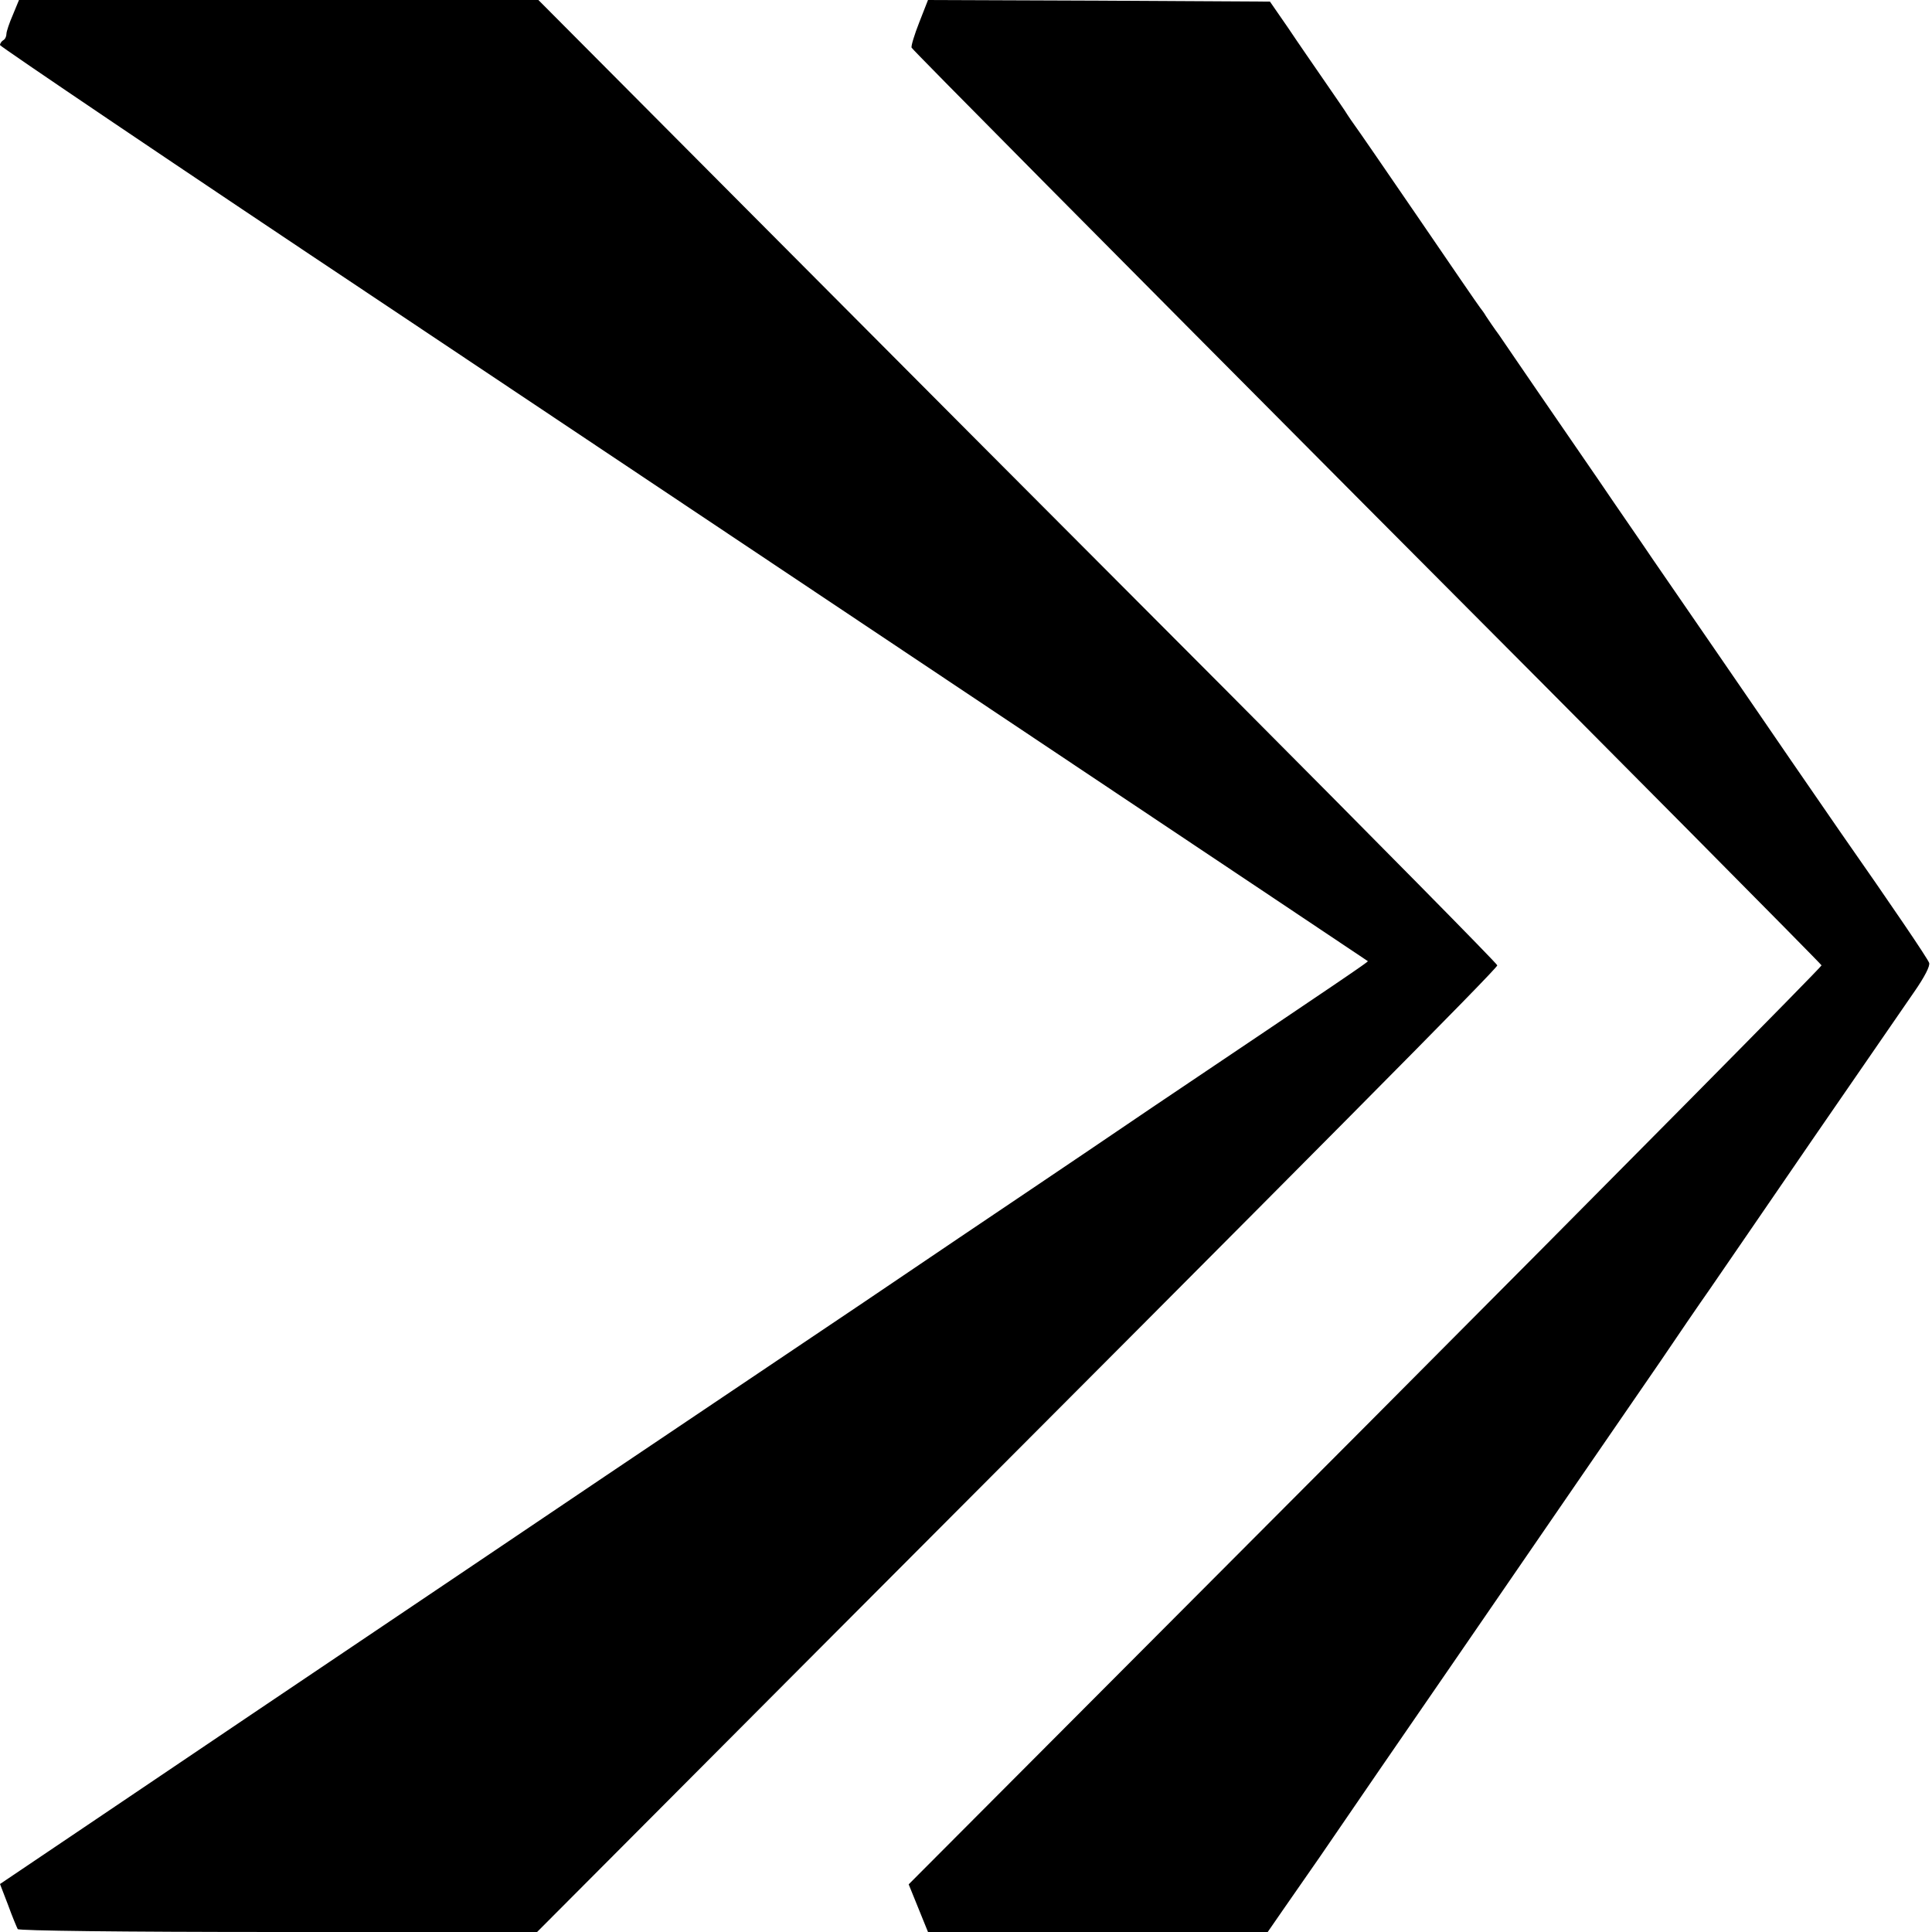
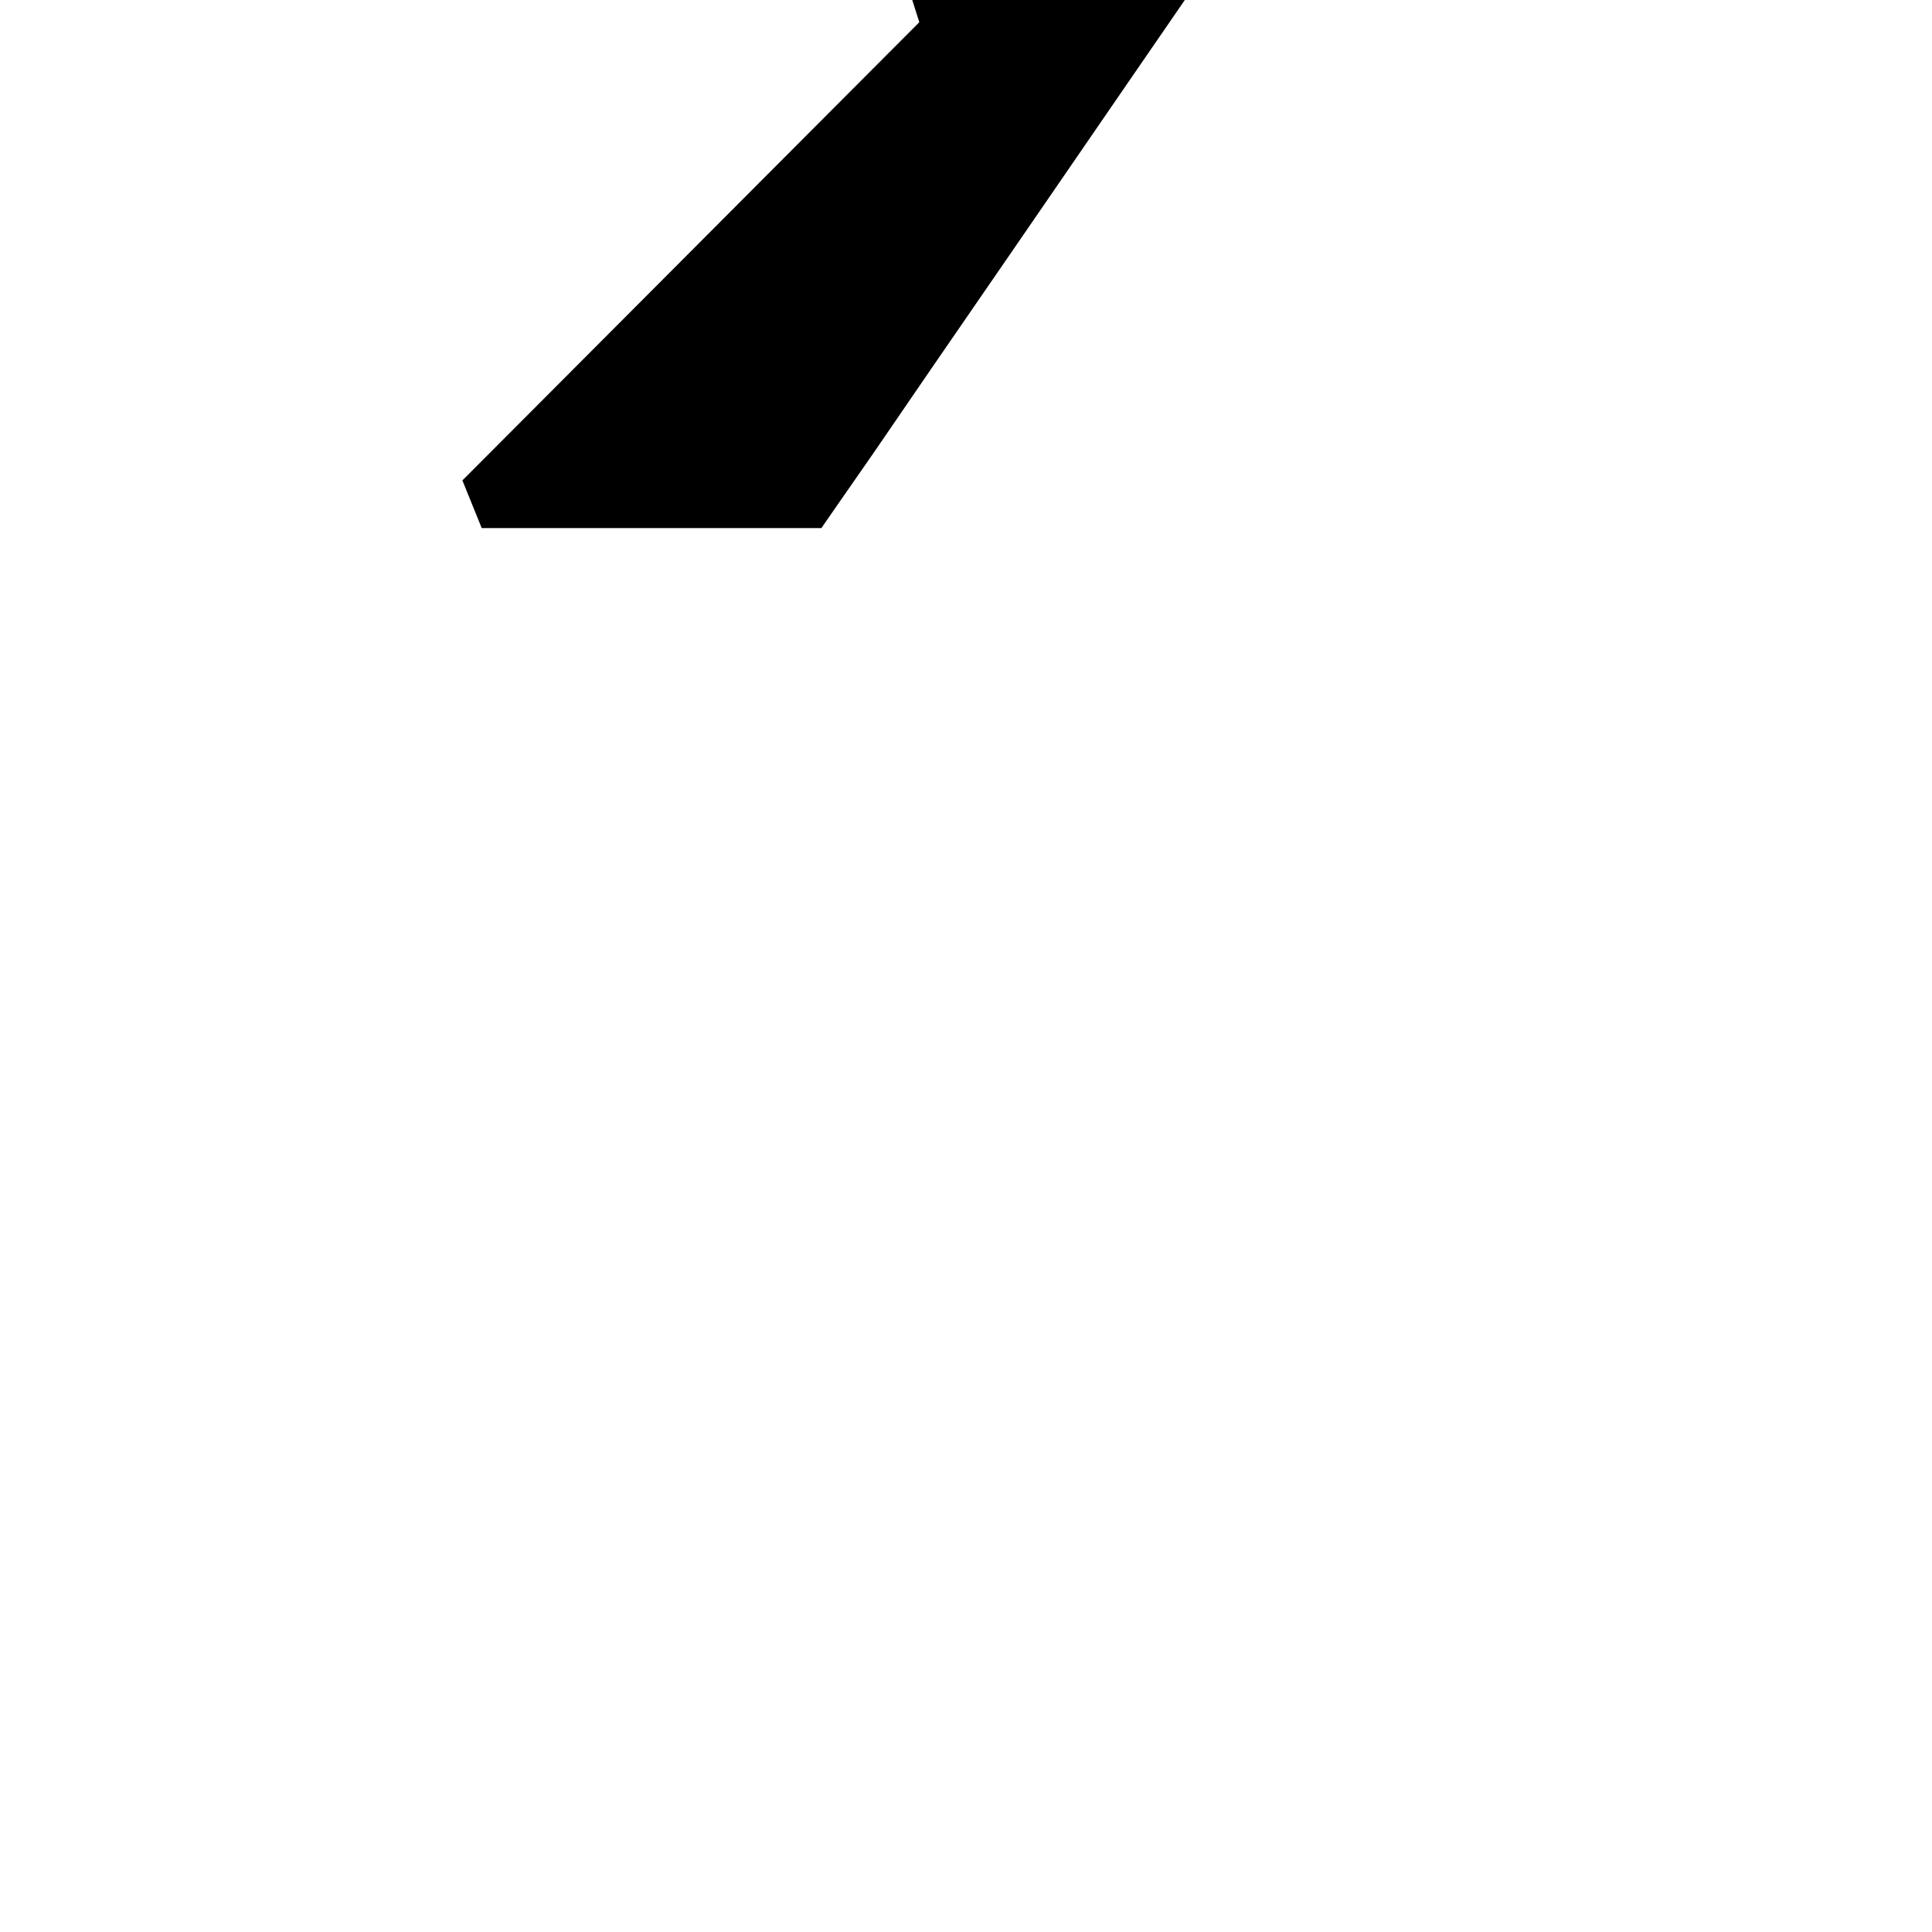
<svg xmlns="http://www.w3.org/2000/svg" version="1.0" width="600pt" height="600pt" viewBox="0 0 600 600" preserveAspectRatio="xMidYMid meet">
  <g transform="translate(0,600) scale(0.1,-0.1)" fill="#000000" stroke="none">
-     <path d="M40 5954 c-11 -25 -20 -52 -20 -59 0 -8 -4 -17 -10 -20 -5 -3 -10 -10 -10 -15 0 -4 541 -370 1203 -811 1307 -873 3040 -2030 3045 -2034 2 -2 -79 -57 -668 -453 -118 -80 -289 -196 -380 -257 -91 -61 -325 -219 -520 -351 -723 -486 -992 -667 -1260 -848 -465 -313 -863 -581 -1147 -773 l-273 -184 25 -65 c13 -36 27 -69 30 -75 4 -5 318 -9 809 -9 l804 0 900 903 c1536 1539 2082 2089 2082 2099 0 5 -377 387 -837 849 -461 462 -1131 1134 -1489 1494 l-652 655 -806 0 -807 0 -19 -46z" />
-     <path d="M2855 5931 c-15 -38 -26 -74 -24 -79 2 -6 639 -648 1414 -1427 776 -778 1411 -1419 1412 -1423 1 -4 -636 -648 -1416 -1431 l-1419 -1423 30 -74 30 -74 528 0 527 0 47 68 c26 37 77 111 114 164 37 54 120 175 185 270 125 181 359 522 377 548 56 82 418 608 495 720 54 80 123 181 154 225 30 44 174 253 319 465 146 212 289 419 317 460 32 46 50 81 46 90 -5 14 -112 172 -277 408 -33 48 -102 148 -153 222 -51 74 -151 221 -223 325 -72 105 -163 237 -203 295 -39 58 -117 170 -171 250 -55 80 -140 204 -189 275 -49 72 -103 150 -119 174 -17 23 -35 50 -41 59 -5 9 -14 21 -18 26 -5 6 -92 133 -193 281 -102 149 -190 277 -197 286 -6 8 -16 23 -22 32 -5 9 -37 55 -70 103 -33 48 -85 123 -115 168 l-56 81 -531 3 -531 2 -27 -69z" />
+     <path d="M2855 5931 l-1419 -1423 30 -74 30 -74 528 0 527 0 47 68 c26 37 77 111 114 164 37 54 120 175 185 270 125 181 359 522 377 548 56 82 418 608 495 720 54 80 123 181 154 225 30 44 174 253 319 465 146 212 289 419 317 460 32 46 50 81 46 90 -5 14 -112 172 -277 408 -33 48 -102 148 -153 222 -51 74 -151 221 -223 325 -72 105 -163 237 -203 295 -39 58 -117 170 -171 250 -55 80 -140 204 -189 275 -49 72 -103 150 -119 174 -17 23 -35 50 -41 59 -5 9 -14 21 -18 26 -5 6 -92 133 -193 281 -102 149 -190 277 -197 286 -6 8 -16 23 -22 32 -5 9 -37 55 -70 103 -33 48 -85 123 -115 168 l-56 81 -531 3 -531 2 -27 -69z" />
  </g>
</svg>